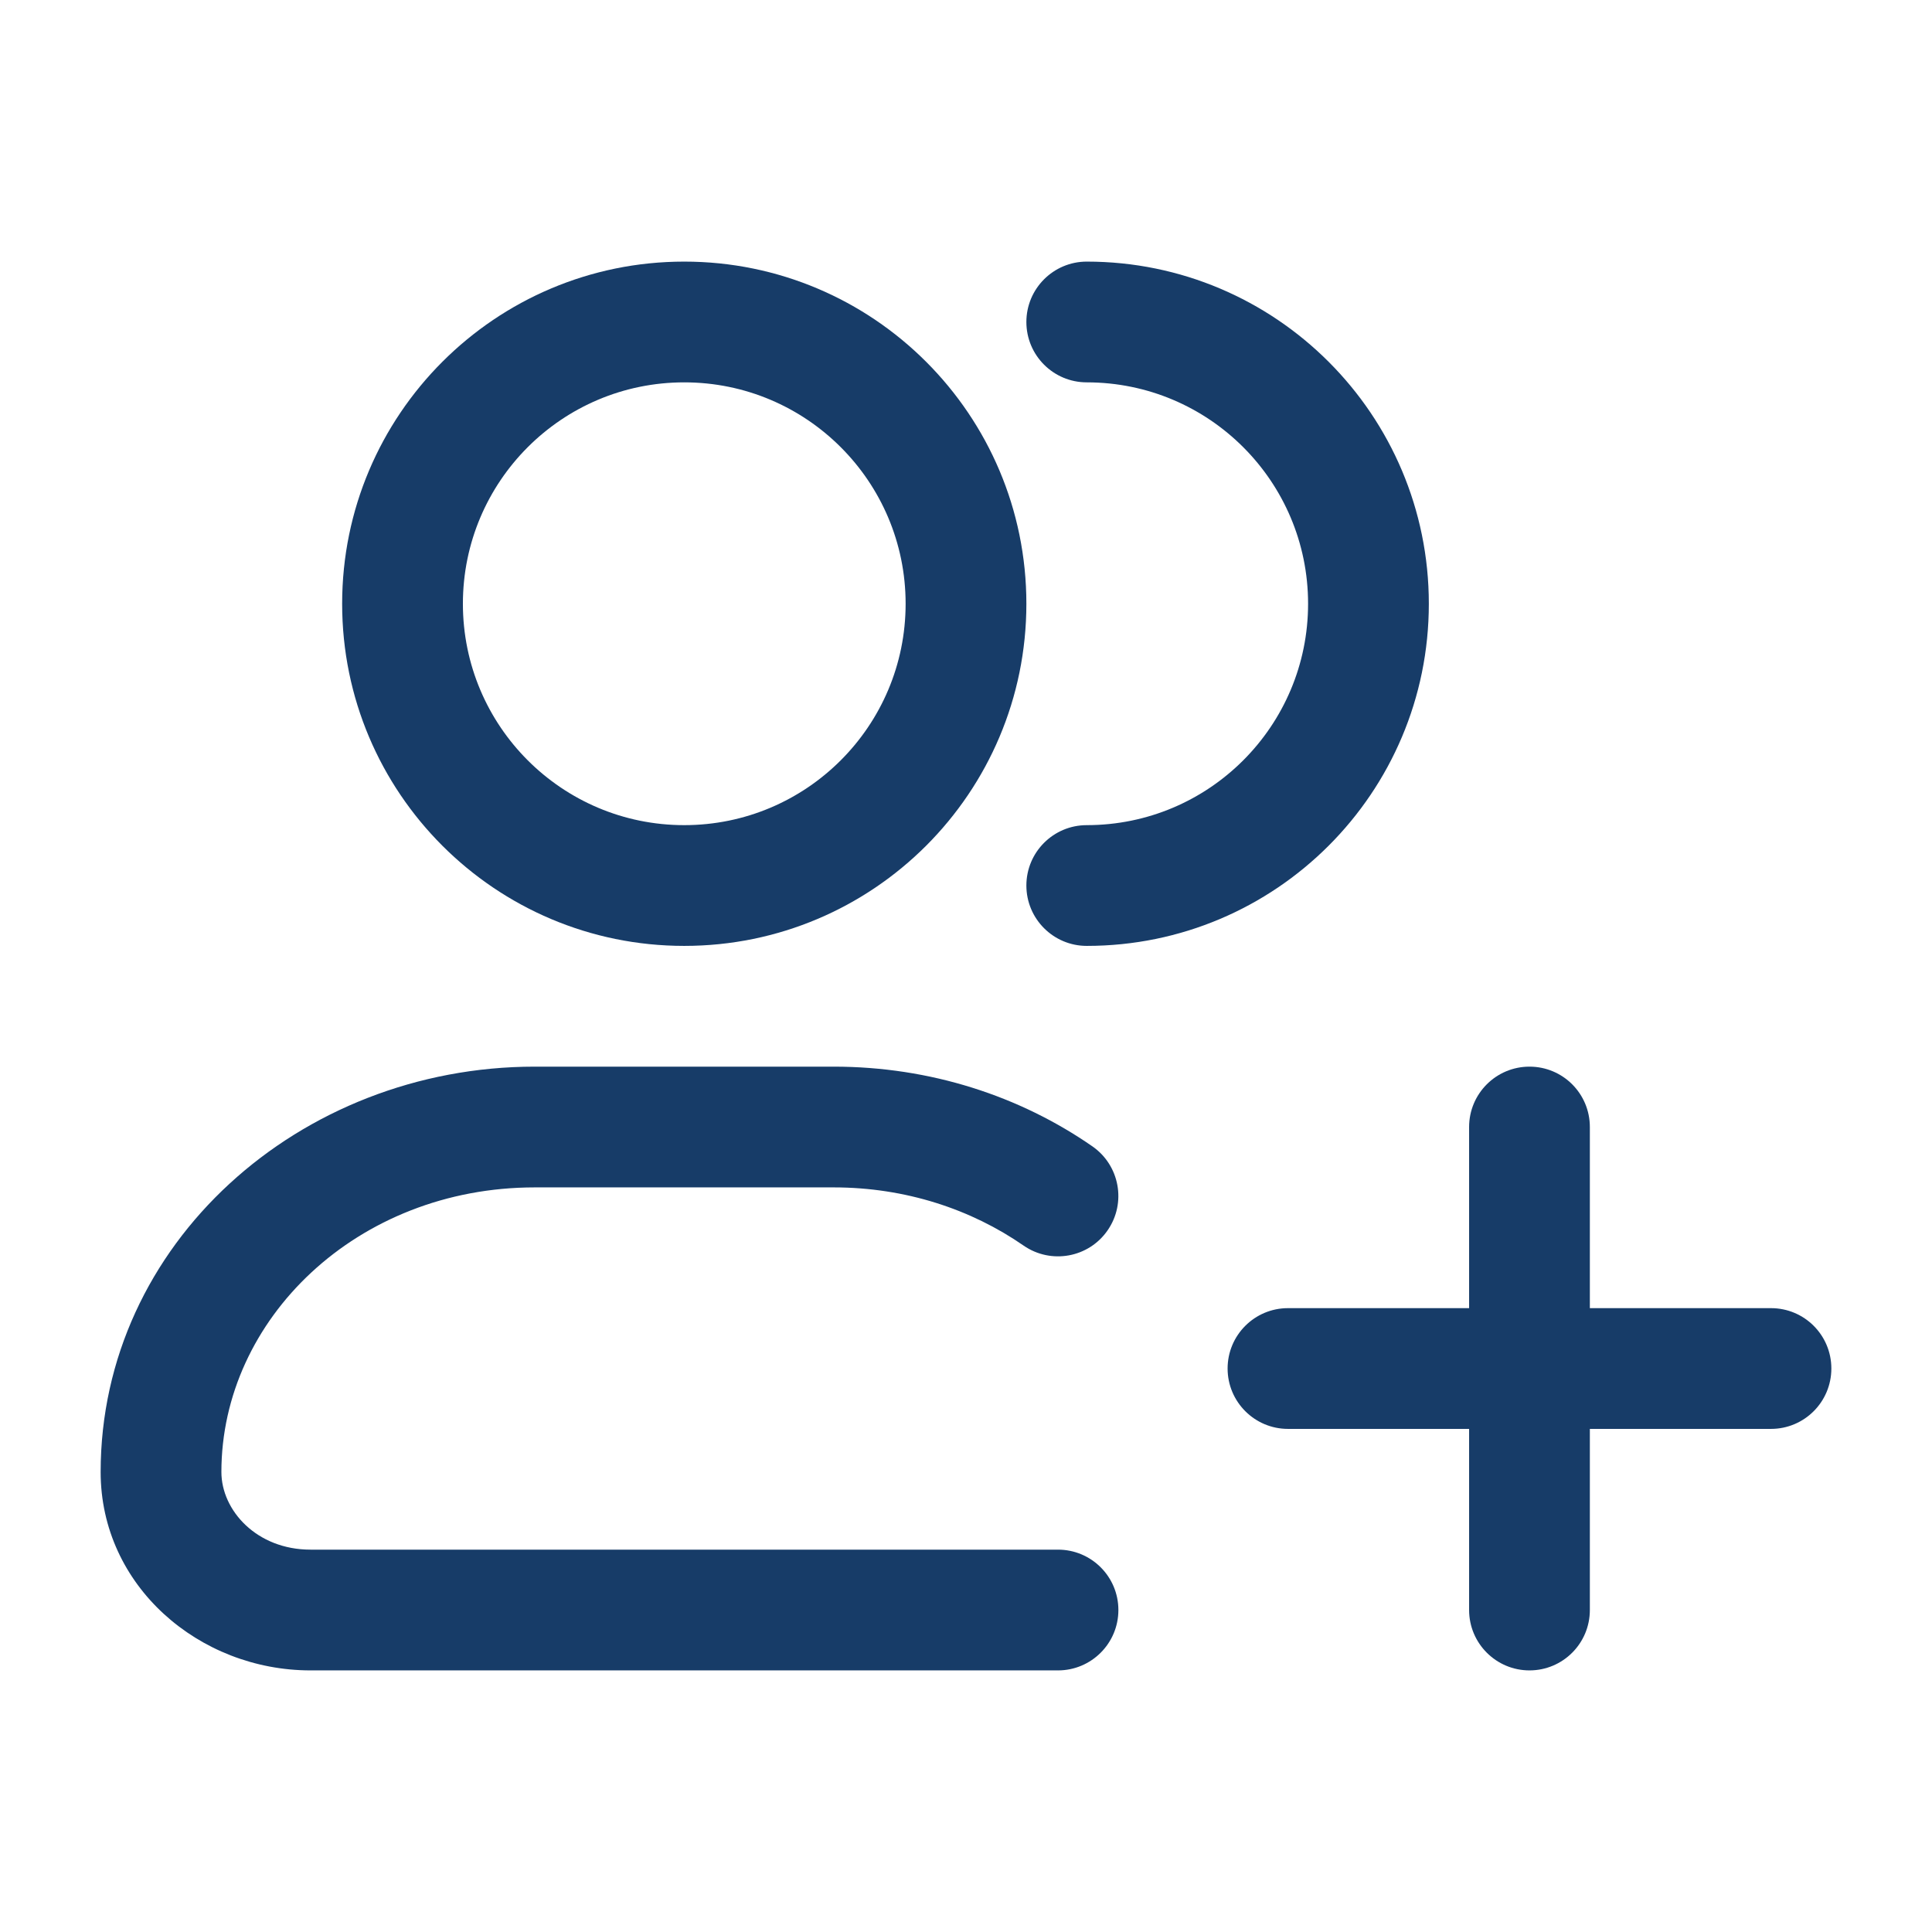
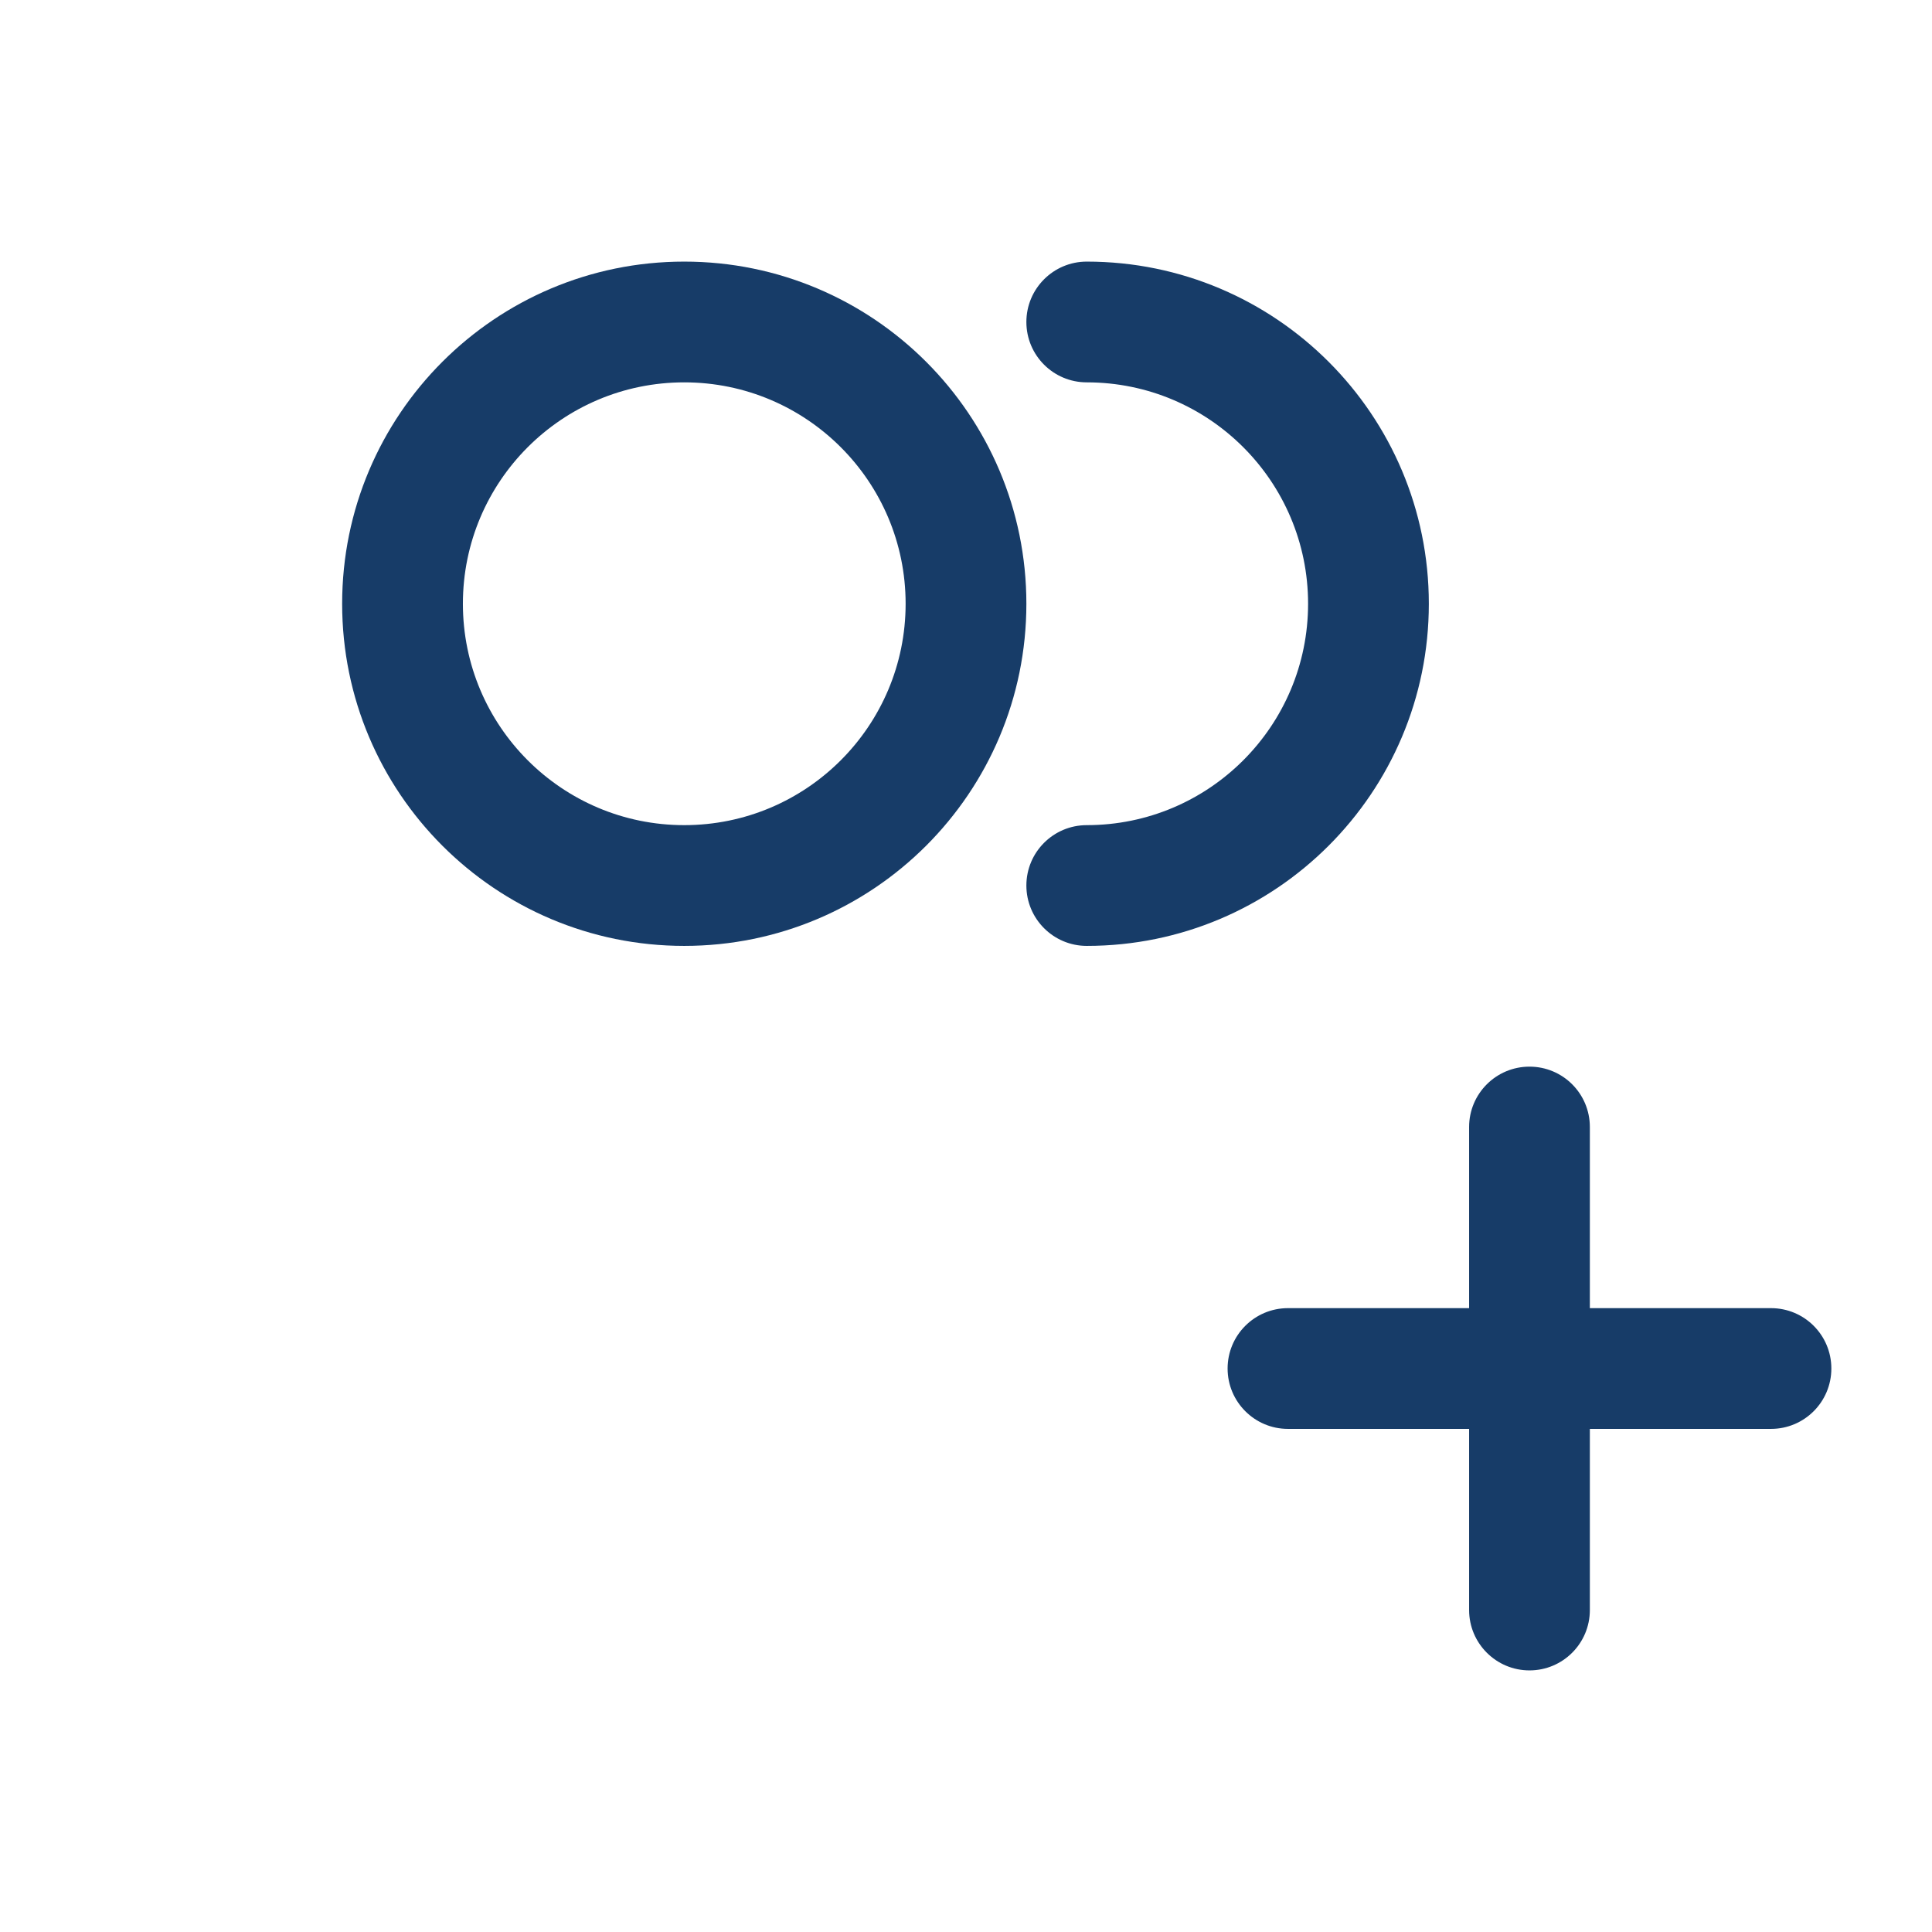
<svg xmlns="http://www.w3.org/2000/svg" width="32" height="32" viewBox="0 0 32 32" fill="none">
  <path fill-rule="evenodd" clip-rule="evenodd" d="M11.333 4.333C8.204 4.333 5.667 6.87 5.667 10C5.667 13.13 8.204 15.667 11.333 15.667C14.463 15.667 17 13.13 17 10C17 6.87 14.463 4.333 11.333 4.333ZM7.667 10C7.667 7.975 9.308 6.333 11.333 6.333C13.358 6.333 15 7.975 15 10C15 12.025 13.358 13.667 11.333 13.667C9.308 13.667 7.667 12.025 7.667 10Z" fill="#173C68" />
-   <path d="M18 4.333C17.448 4.333 17 4.781 17 5.333C17 5.886 17.448 6.333 18 6.333C20.025 6.333 21.666 7.975 21.666 10C21.666 12.025 20.025 13.667 18 13.667C17.448 13.667 17 14.114 17 14.667C17 15.219 17.448 15.667 18 15.667C21.13 15.667 23.666 13.13 23.666 10C23.666 6.87 21.13 4.333 18 4.333Z" fill="#173C68" />
-   <path d="M1.667 24.381C1.667 20.599 4.963 17.667 8.857 17.667L13.809 17.667C15.408 17.667 16.892 18.154 18.093 18.987C18.547 19.302 18.66 19.925 18.345 20.379C18.031 20.833 17.408 20.945 16.954 20.631C16.086 20.029 14.998 19.667 13.809 19.667L8.857 19.667C5.913 19.667 3.667 21.851 3.667 24.381C3.667 25.017 4.251 25.667 5.143 25.667L17.524 25.667C18.076 25.667 18.524 26.114 18.524 26.667C18.524 27.219 18.076 27.667 17.524 27.667L5.143 27.667C3.3 27.667 1.667 26.269 1.667 24.381Z" fill="#173C68" />
+   <path d="M18 4.333C17.448 4.333 17 4.781 17 5.333C17 5.886 17.448 6.333 18 6.333C20.025 6.333 21.666 7.975 21.666 10C21.666 12.025 20.025 13.667 18 13.667C17.448 13.667 17 14.114 17 14.667C17 15.219 17.448 15.667 18 15.667C21.13 15.667 23.666 13.13 23.666 10C23.666 6.87 21.13 4.333 18 4.333" fill="#173C68" />
  <path d="M26.333 18.667C26.333 18.114 25.886 17.667 25.333 17.667C24.781 17.667 24.333 18.114 24.333 18.667V21.667L21.333 21.667C20.781 21.667 20.333 22.114 20.333 22.667C20.333 23.219 20.781 23.667 21.333 23.667L24.333 23.667L24.333 26.667C24.333 27.219 24.781 27.667 25.333 27.667C25.886 27.667 26.333 27.219 26.333 26.667L26.333 23.667H29.333C29.886 23.667 30.333 23.219 30.333 22.667C30.333 22.114 29.886 21.667 29.333 21.667H26.333V18.667Z" fill="#173C68" />
</svg>